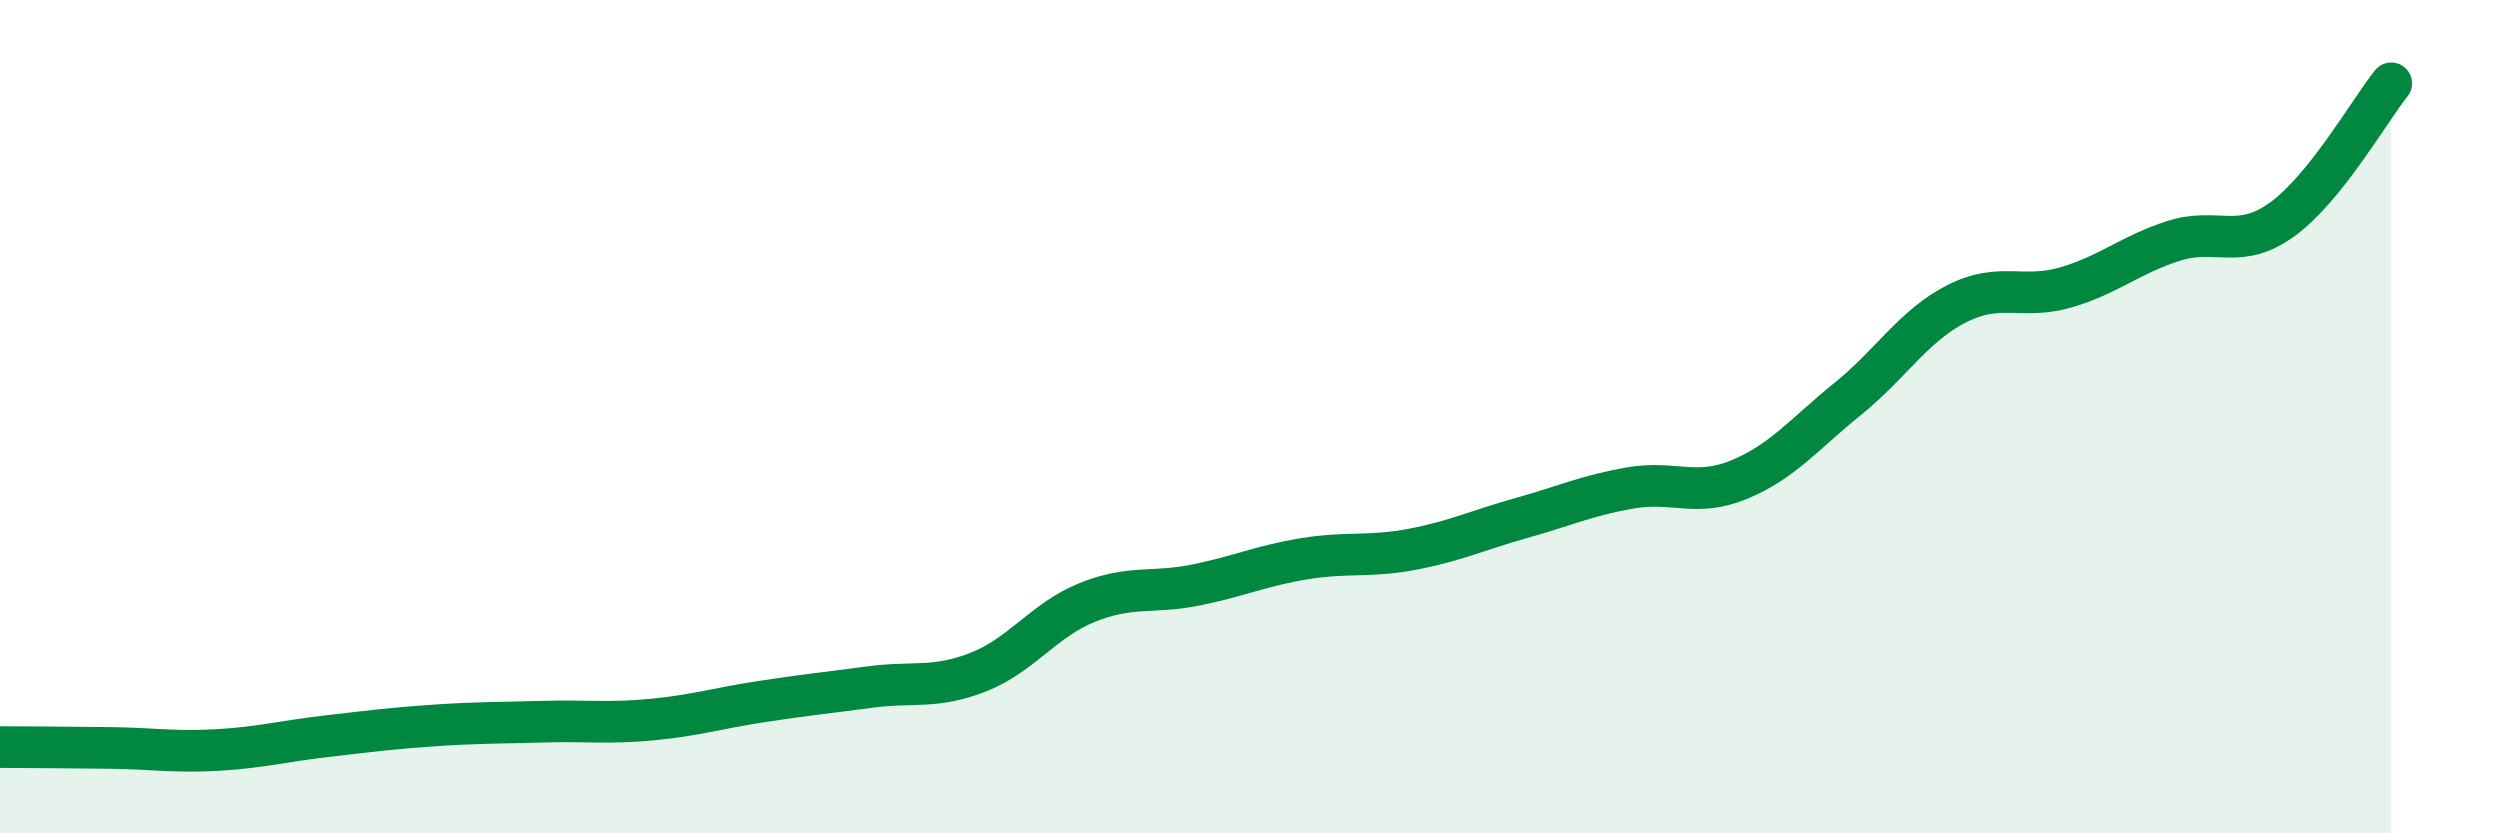
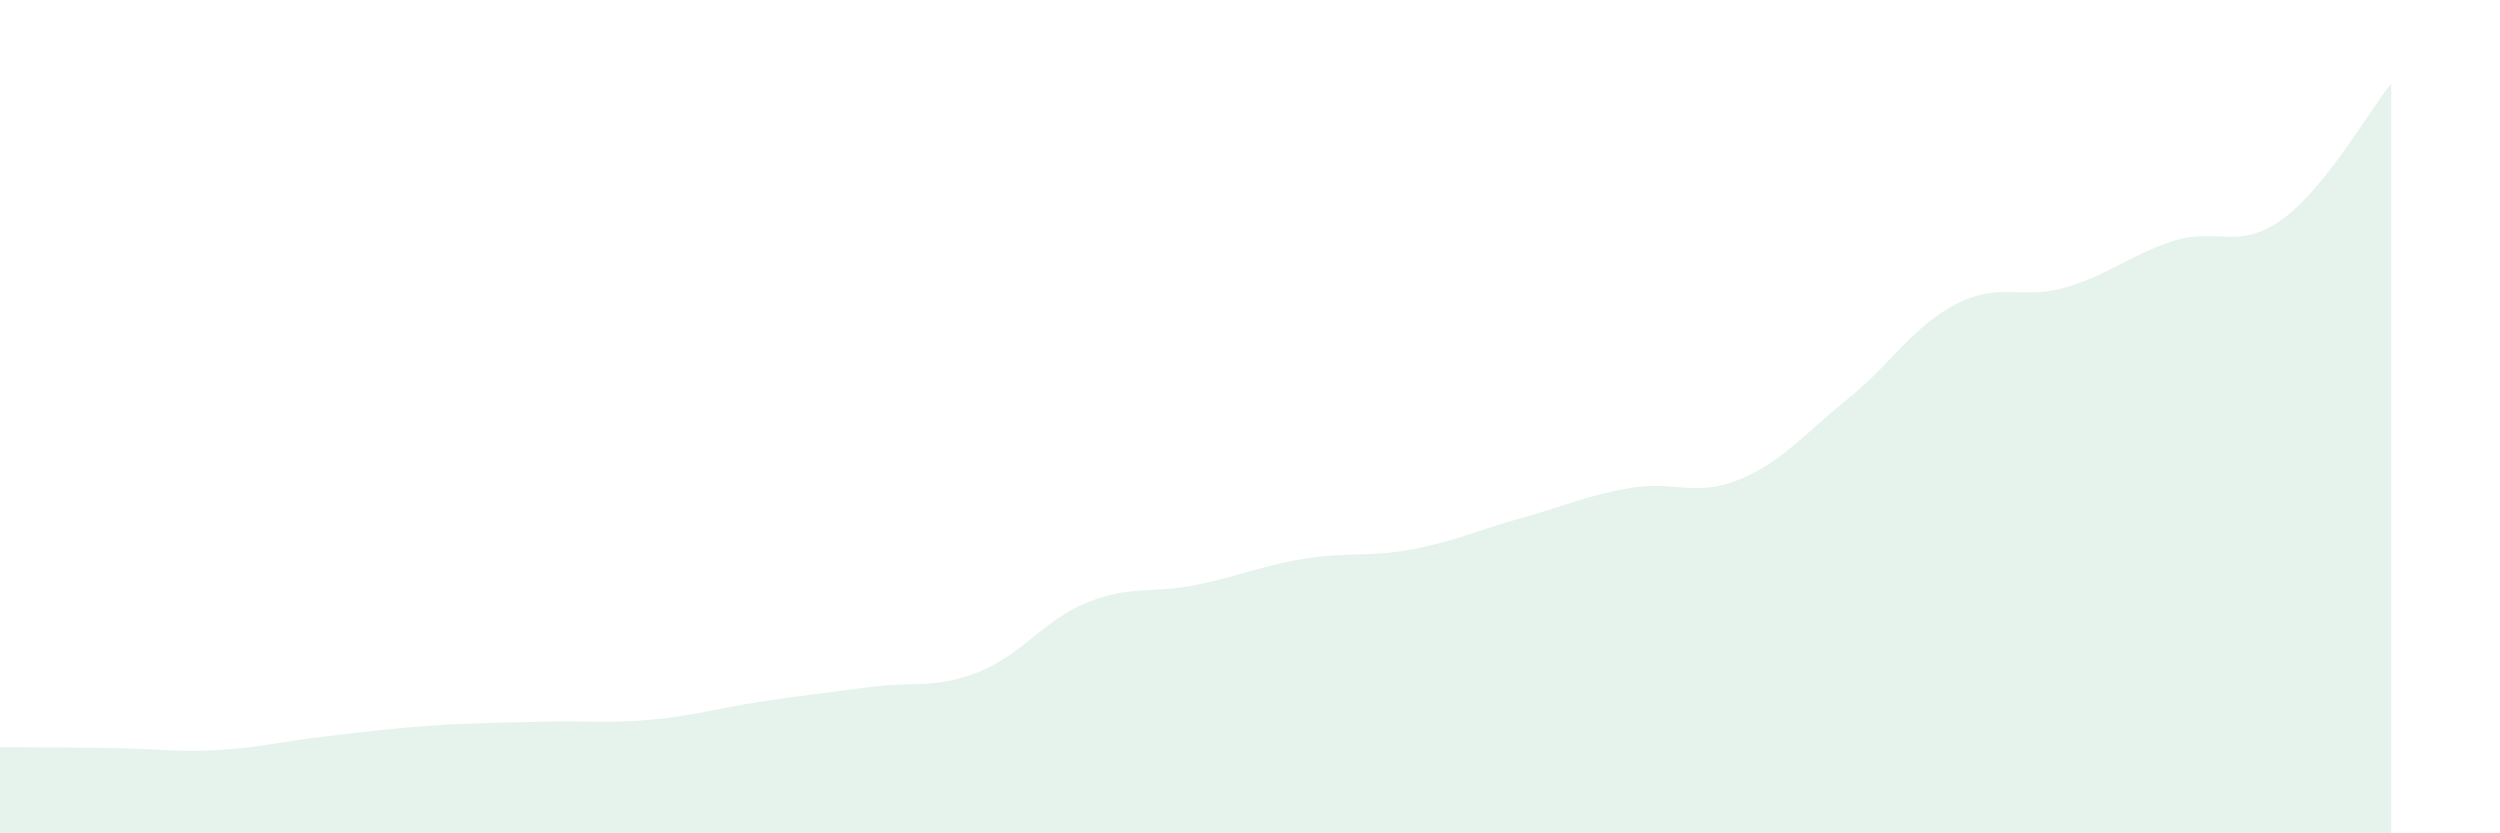
<svg xmlns="http://www.w3.org/2000/svg" width="60" height="20" viewBox="0 0 60 20">
  <path d="M 0,17.93 C 0.52,17.93 1.57,17.94 2.61,17.95 C 3.65,17.96 4.18,18.06 5.22,18 C 6.26,17.94 6.79,17.79 7.83,17.67 C 8.87,17.55 9.39,17.48 10.43,17.41 C 11.47,17.34 12,17.35 13.04,17.32 C 14.08,17.29 14.61,17.37 15.65,17.27 C 16.69,17.17 17.22,17 18.26,16.84 C 19.3,16.68 19.83,16.63 20.87,16.49 C 21.91,16.35 22.44,16.54 23.48,16.13 C 24.52,15.72 25.05,14.88 26.09,14.46 C 27.13,14.04 27.66,14.25 28.7,14.04 C 29.74,13.83 30.26,13.58 31.3,13.41 C 32.34,13.24 32.87,13.38 33.91,13.18 C 34.95,12.98 35.48,12.72 36.52,12.43 C 37.56,12.14 38.09,11.89 39.13,11.71 C 40.17,11.53 40.7,11.94 41.74,11.51 C 42.78,11.08 43.31,10.41 44.35,9.57 C 45.39,8.73 45.92,7.82 46.96,7.29 C 48,6.76 48.53,7.2 49.57,6.9 C 50.61,6.6 51.13,6.11 52.17,5.78 C 53.21,5.45 53.74,6.02 54.78,5.26 C 55.82,4.5 56.87,2.65 57.39,2L57.39 20L0 20Z" fill="#008740" opacity="0.1" stroke-linecap="round" stroke-linejoin="round" />
-   <path d="M 0,17.93 C 0.52,17.93 1.57,17.94 2.61,17.95 C 3.65,17.96 4.18,18.06 5.22,18 C 6.26,17.94 6.79,17.79 7.83,17.67 C 8.87,17.55 9.39,17.48 10.43,17.41 C 11.47,17.34 12,17.35 13.04,17.32 C 14.08,17.29 14.61,17.37 15.65,17.27 C 16.69,17.17 17.22,17 18.26,16.84 C 19.3,16.68 19.83,16.63 20.87,16.49 C 21.91,16.35 22.44,16.54 23.48,16.13 C 24.52,15.72 25.05,14.88 26.09,14.46 C 27.13,14.04 27.66,14.25 28.7,14.04 C 29.74,13.83 30.26,13.58 31.3,13.41 C 32.34,13.24 32.87,13.38 33.91,13.18 C 34.95,12.98 35.48,12.72 36.52,12.43 C 37.56,12.14 38.09,11.89 39.13,11.71 C 40.17,11.53 40.7,11.94 41.74,11.51 C 42.78,11.08 43.31,10.41 44.35,9.57 C 45.39,8.73 45.92,7.82 46.96,7.29 C 48,6.76 48.53,7.2 49.57,6.9 C 50.61,6.6 51.13,6.11 52.17,5.78 C 53.21,5.45 53.74,6.02 54.78,5.26 C 55.82,4.5 56.87,2.65 57.39,2" stroke="#008740" stroke-width="1" fill="none" stroke-linecap="round" stroke-linejoin="round" />
</svg>